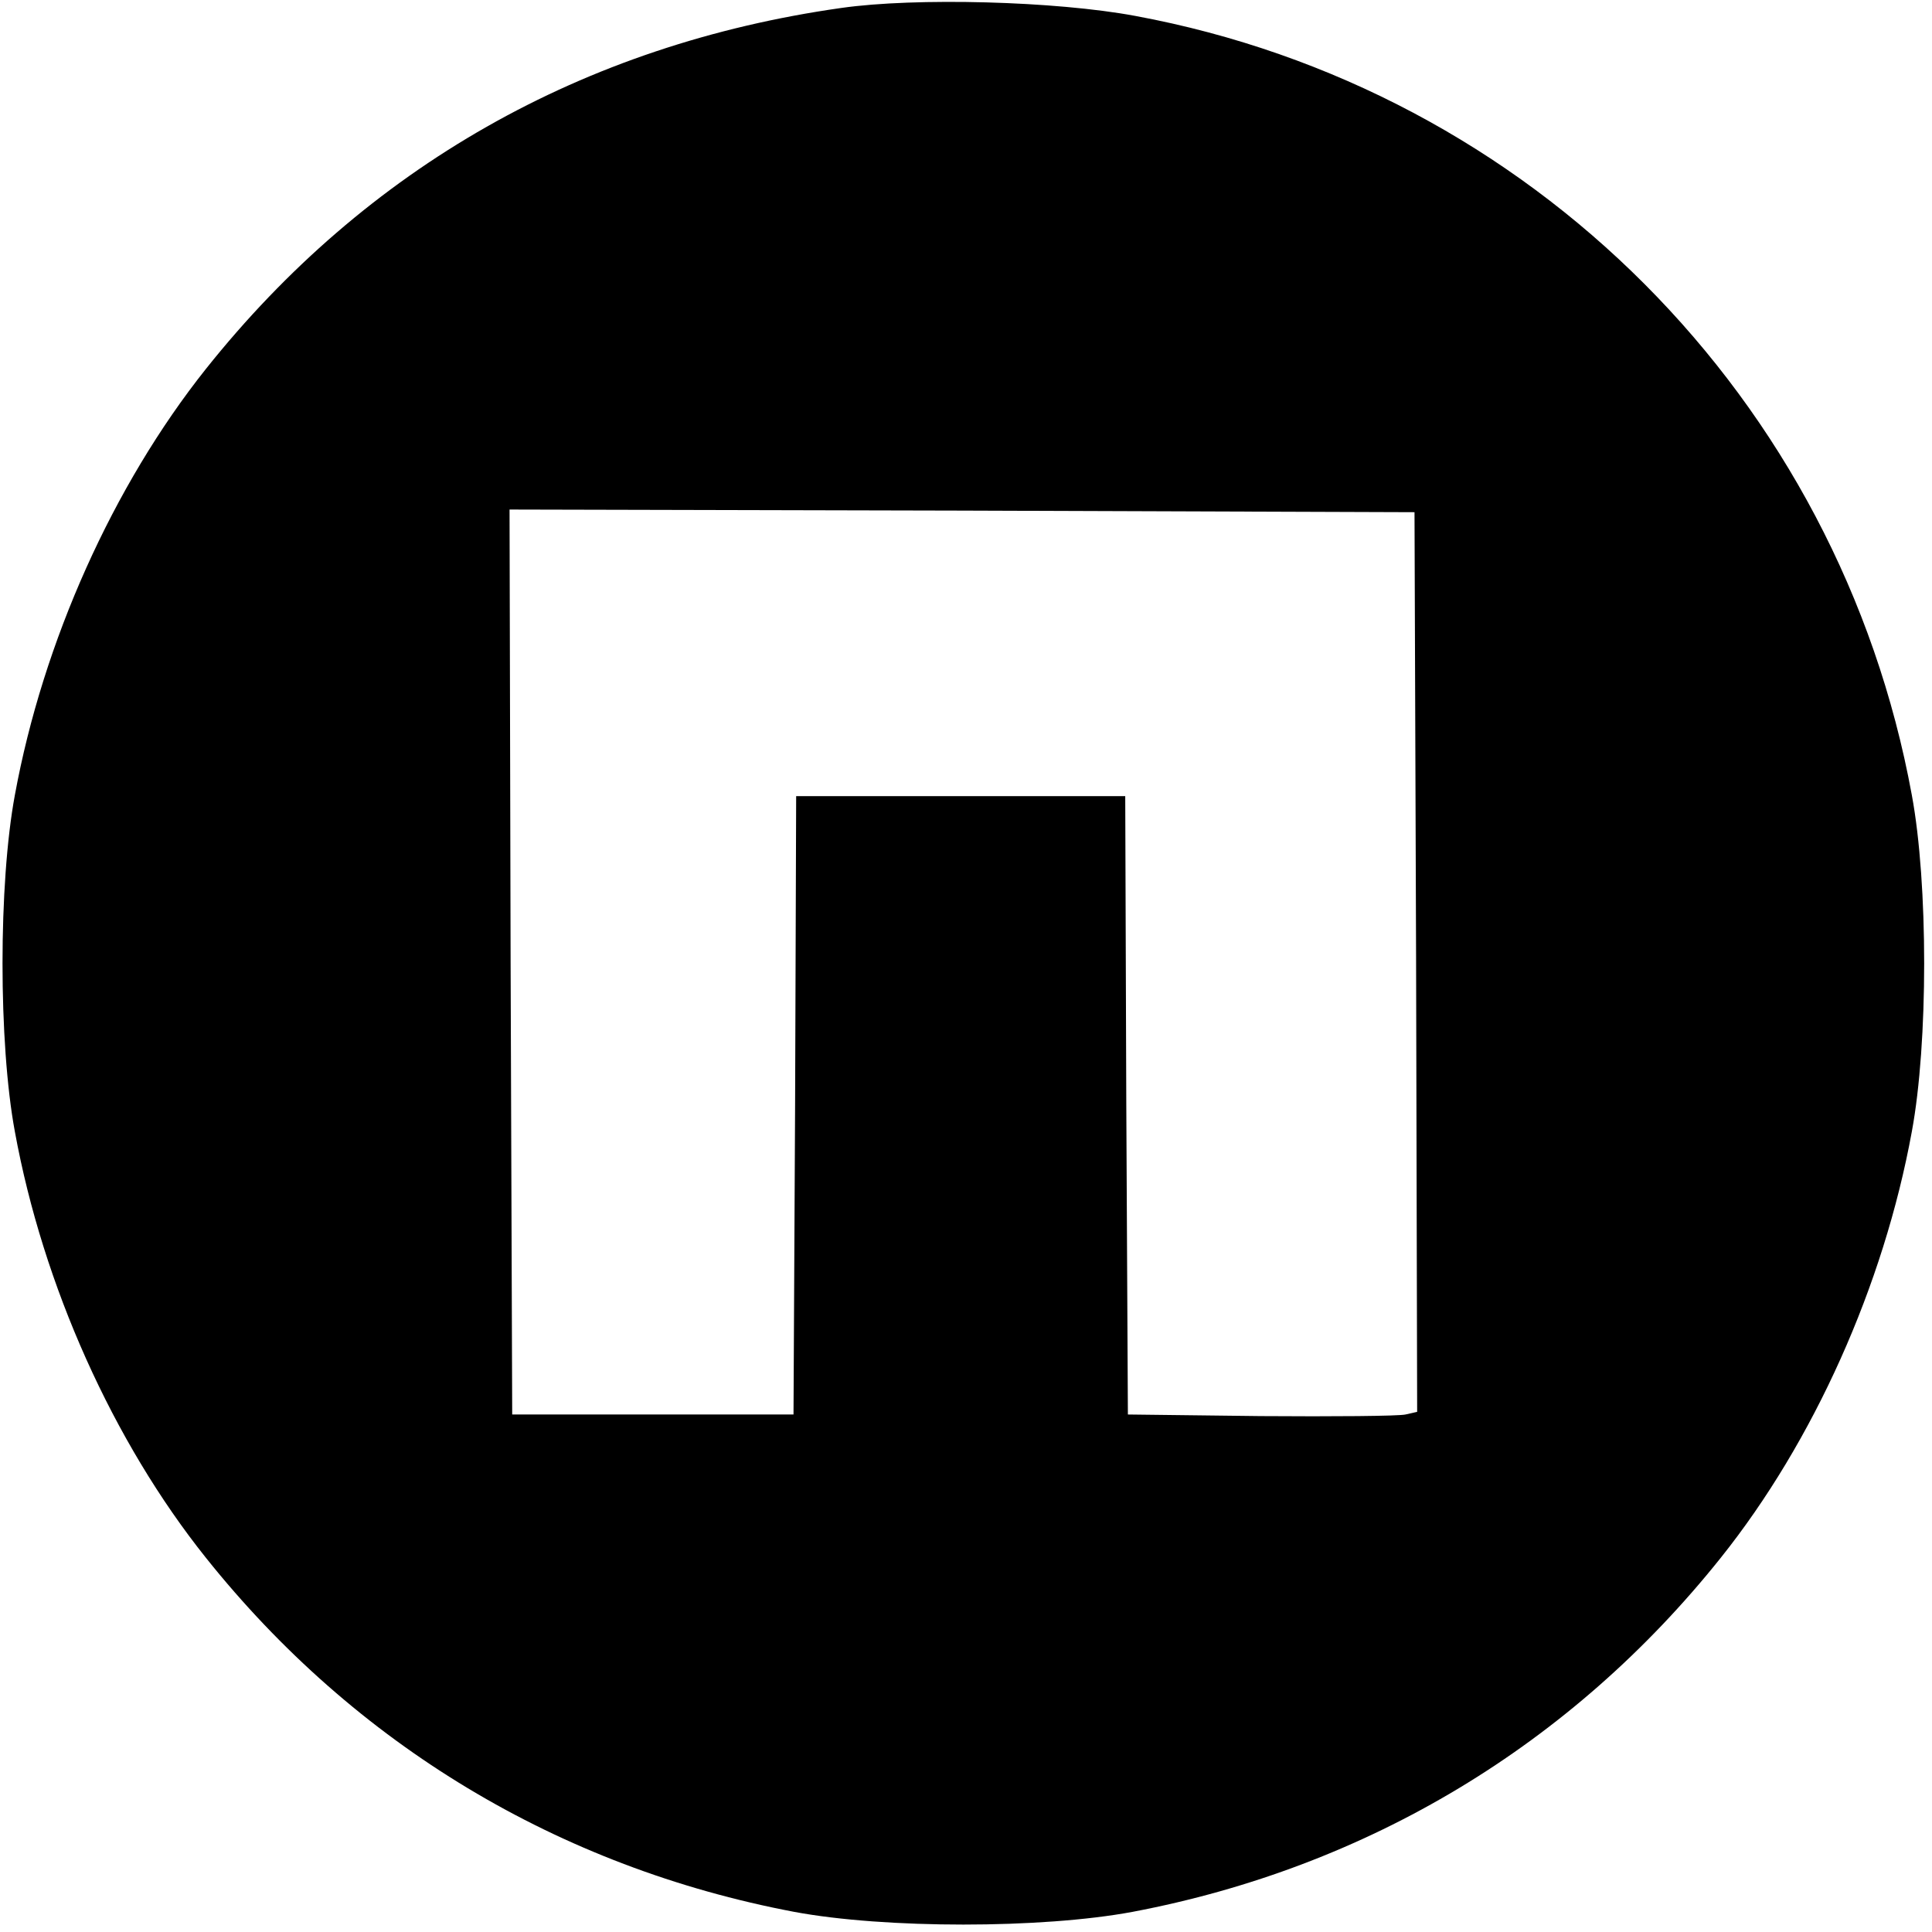
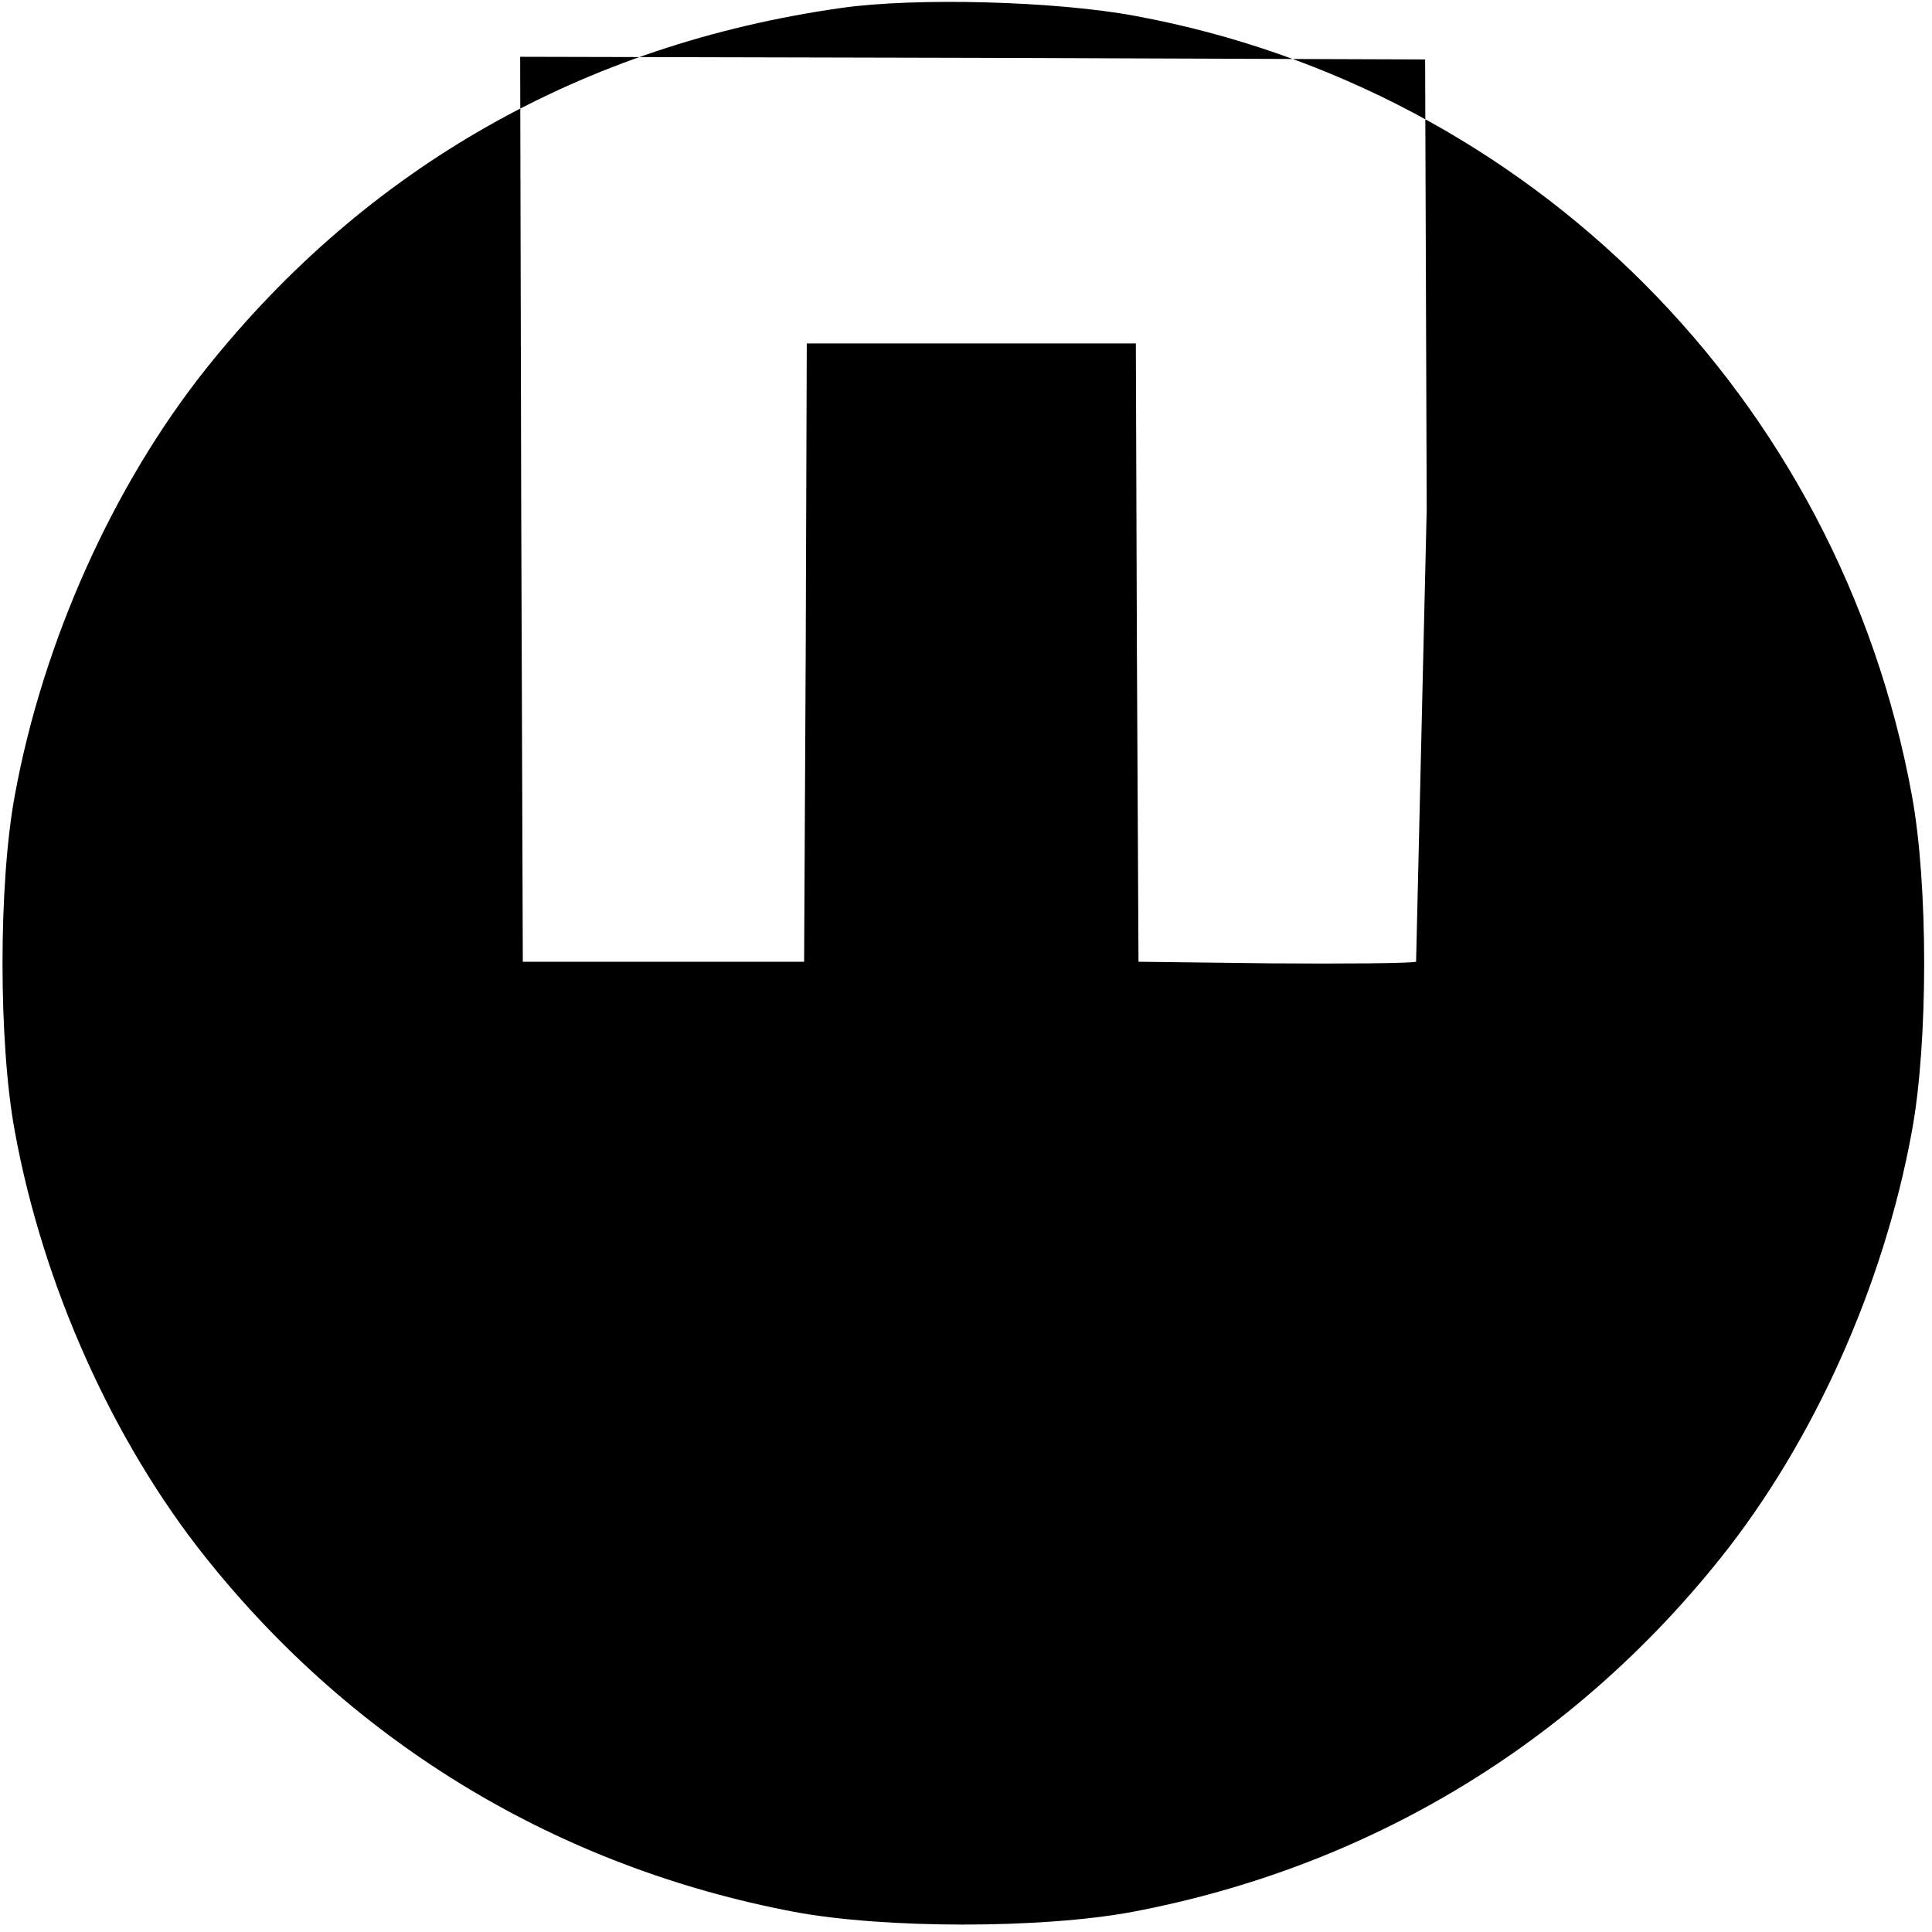
<svg xmlns="http://www.w3.org/2000/svg" version="1.0" width="364pt" height="364pt" viewBox="0 0 364 364" preserveAspectRatio="xMidYMid meet">
  <g transform="translate(0,364) scale(0.1,-0.1)" fill="#000000" stroke="none">
-     <path d="M1585 3625 c-487 -69 -895 -301 -1197 -680 -175 -220 -307 -514 -360 -803 -31 -167 -31 -467 0 -634 53 -290 185 -584 360 -803 281 -352 665 -583 1108 -667 171 -32 467 -32 638 0 443 84 827 315 1108 667 175 219 307 513 360 803 31 167 31 467 0 634 -137 748 -718 1330 -1463 1468 -150 28 -414 35 -554 15z m1083 -1797 l2 -848 -22 -5 c-13 -3 -135 -4 -273 -3 l-250 3 -3 583 -2 582 -310 0 -310 0 -2 -582 -3 -583 -265 0 -265 0 -3 853 -2 852 852 -2 853 -3 3 -847z" />
+     <path d="M1585 3625 c-487 -69 -895 -301 -1197 -680 -175 -220 -307 -514 -360 -803 -31 -167 -31 -467 0 -634 53 -290 185 -584 360 -803 281 -352 665 -583 1108 -667 171 -32 467 -32 638 0 443 84 827 315 1108 667 175 219 307 513 360 803 31 167 31 467 0 634 -137 748 -718 1330 -1463 1468 -150 28 -414 35 -554 15z m1083 -1797 c-13 -3 -135 -4 -273 -3 l-250 3 -3 583 -2 582 -310 0 -310 0 -2 -582 -3 -583 -265 0 -265 0 -3 853 -2 852 852 -2 853 -3 3 -847z" />
  </g>
</svg>